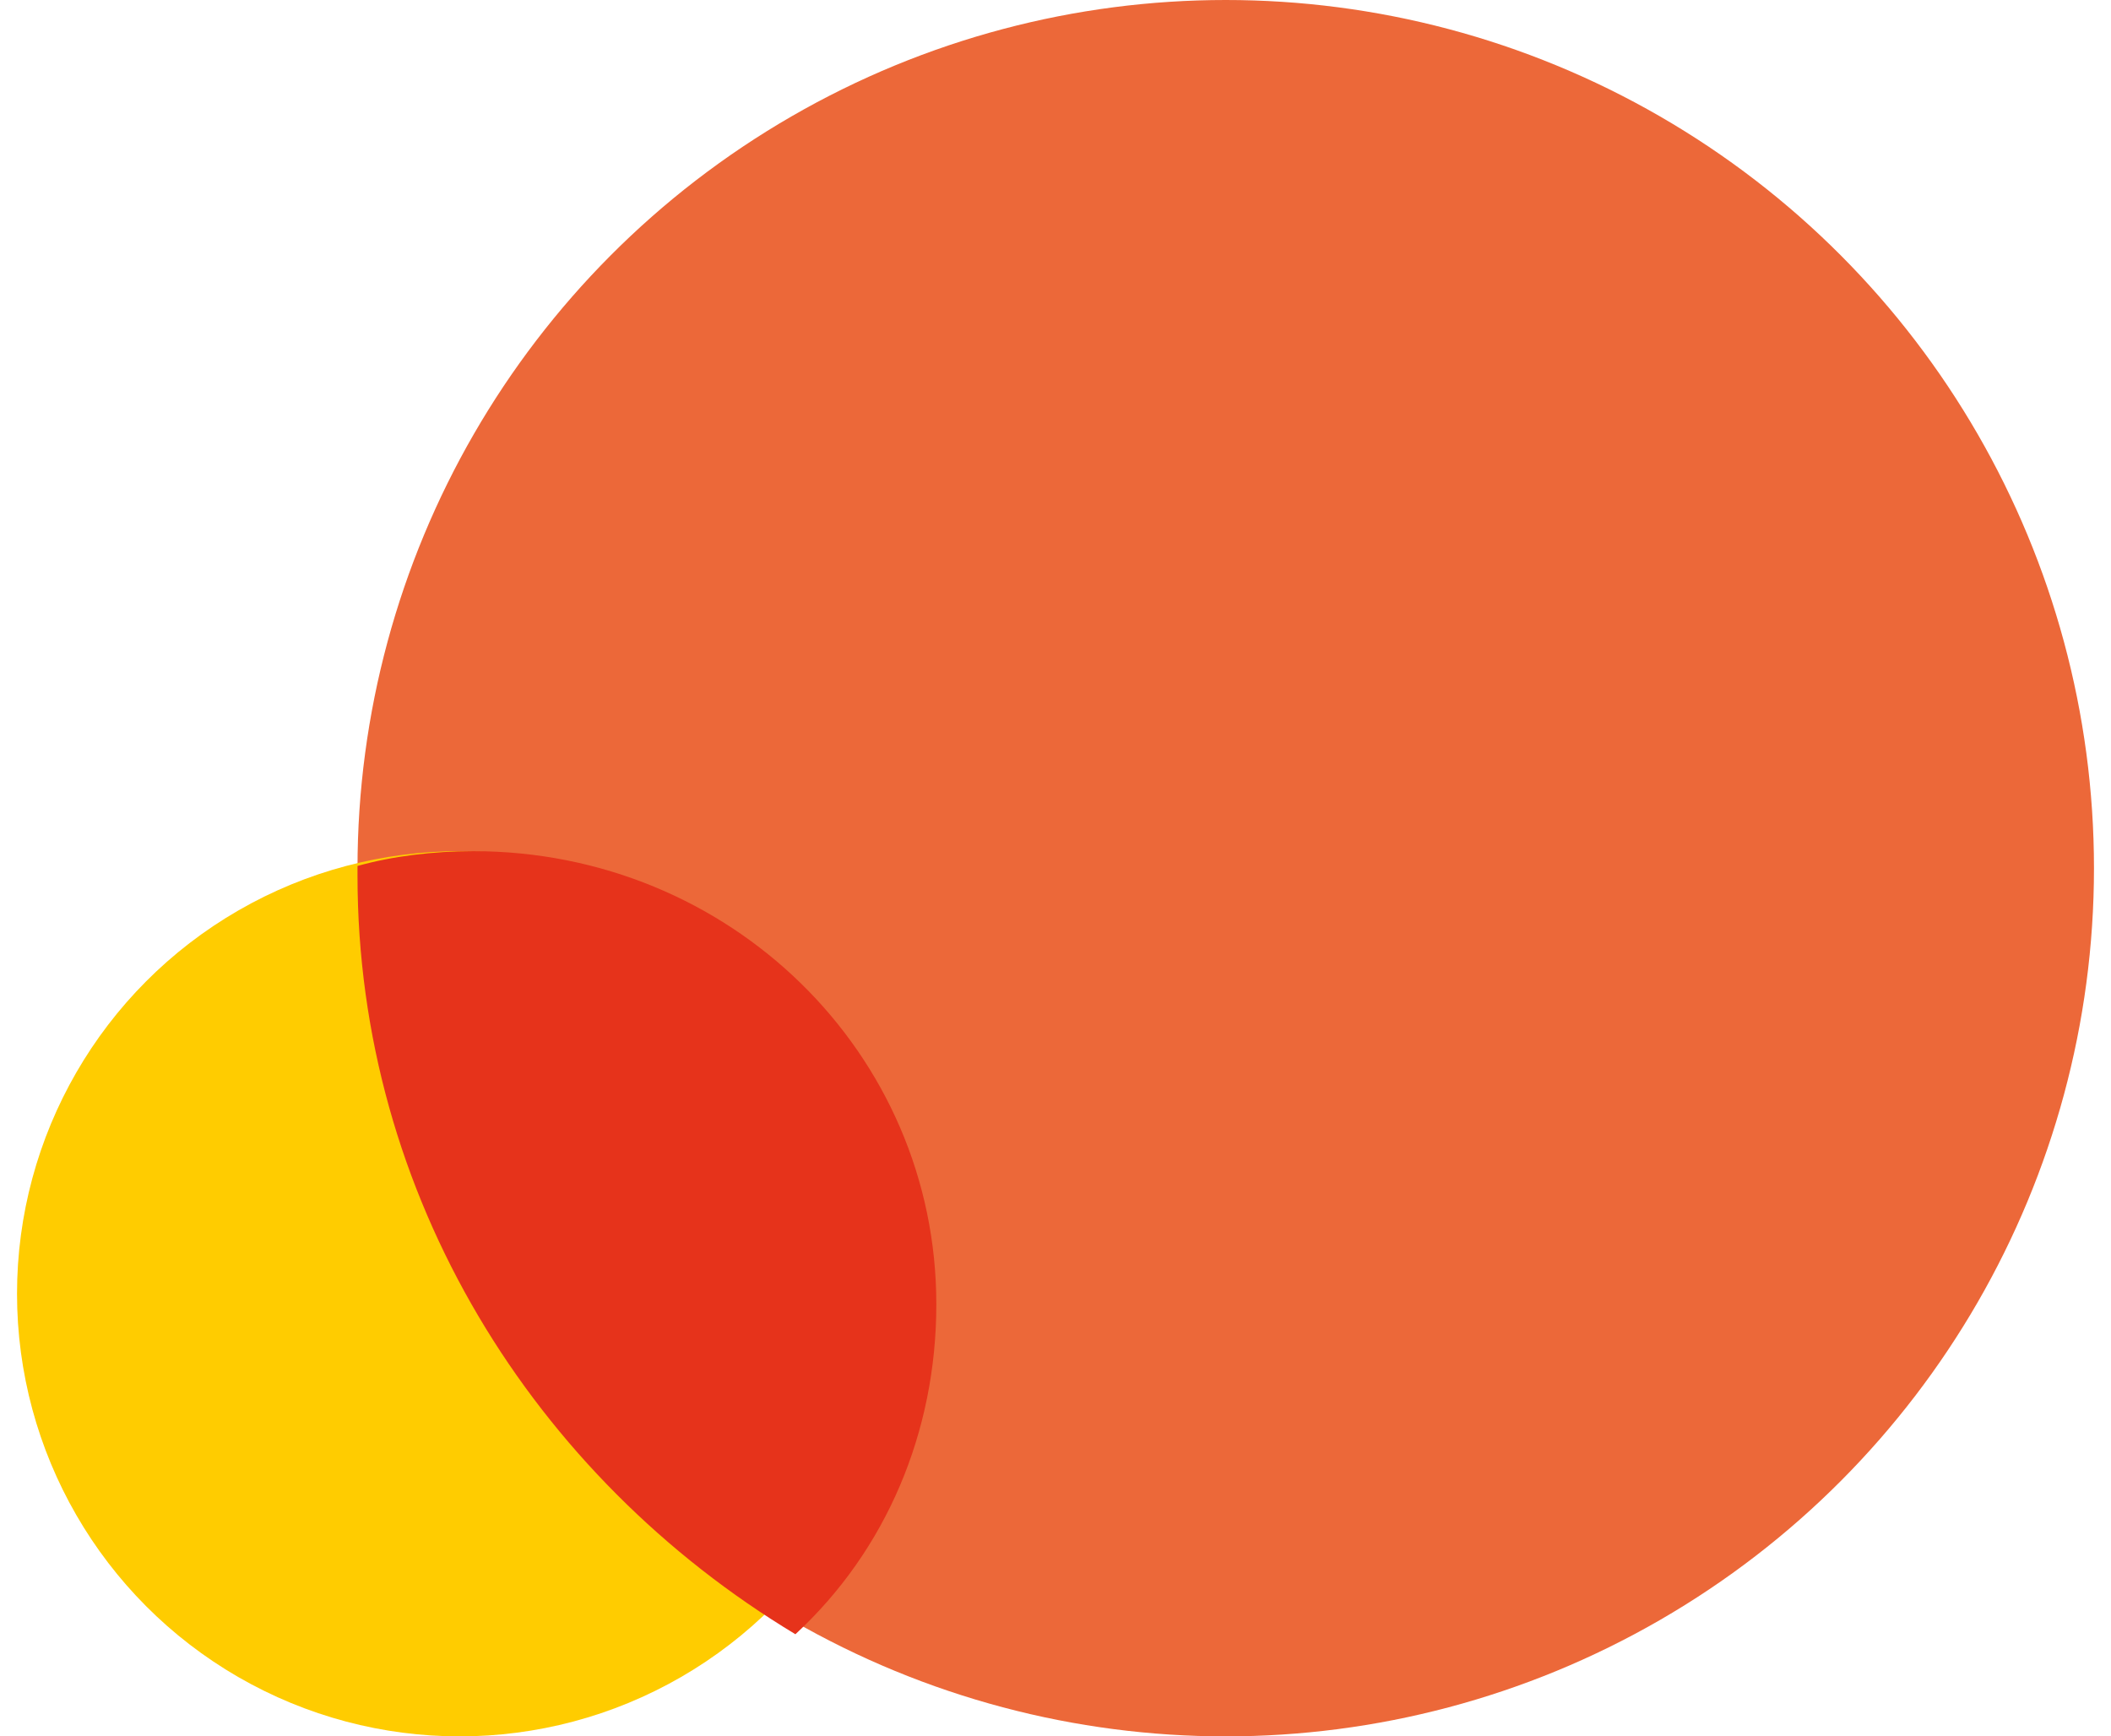
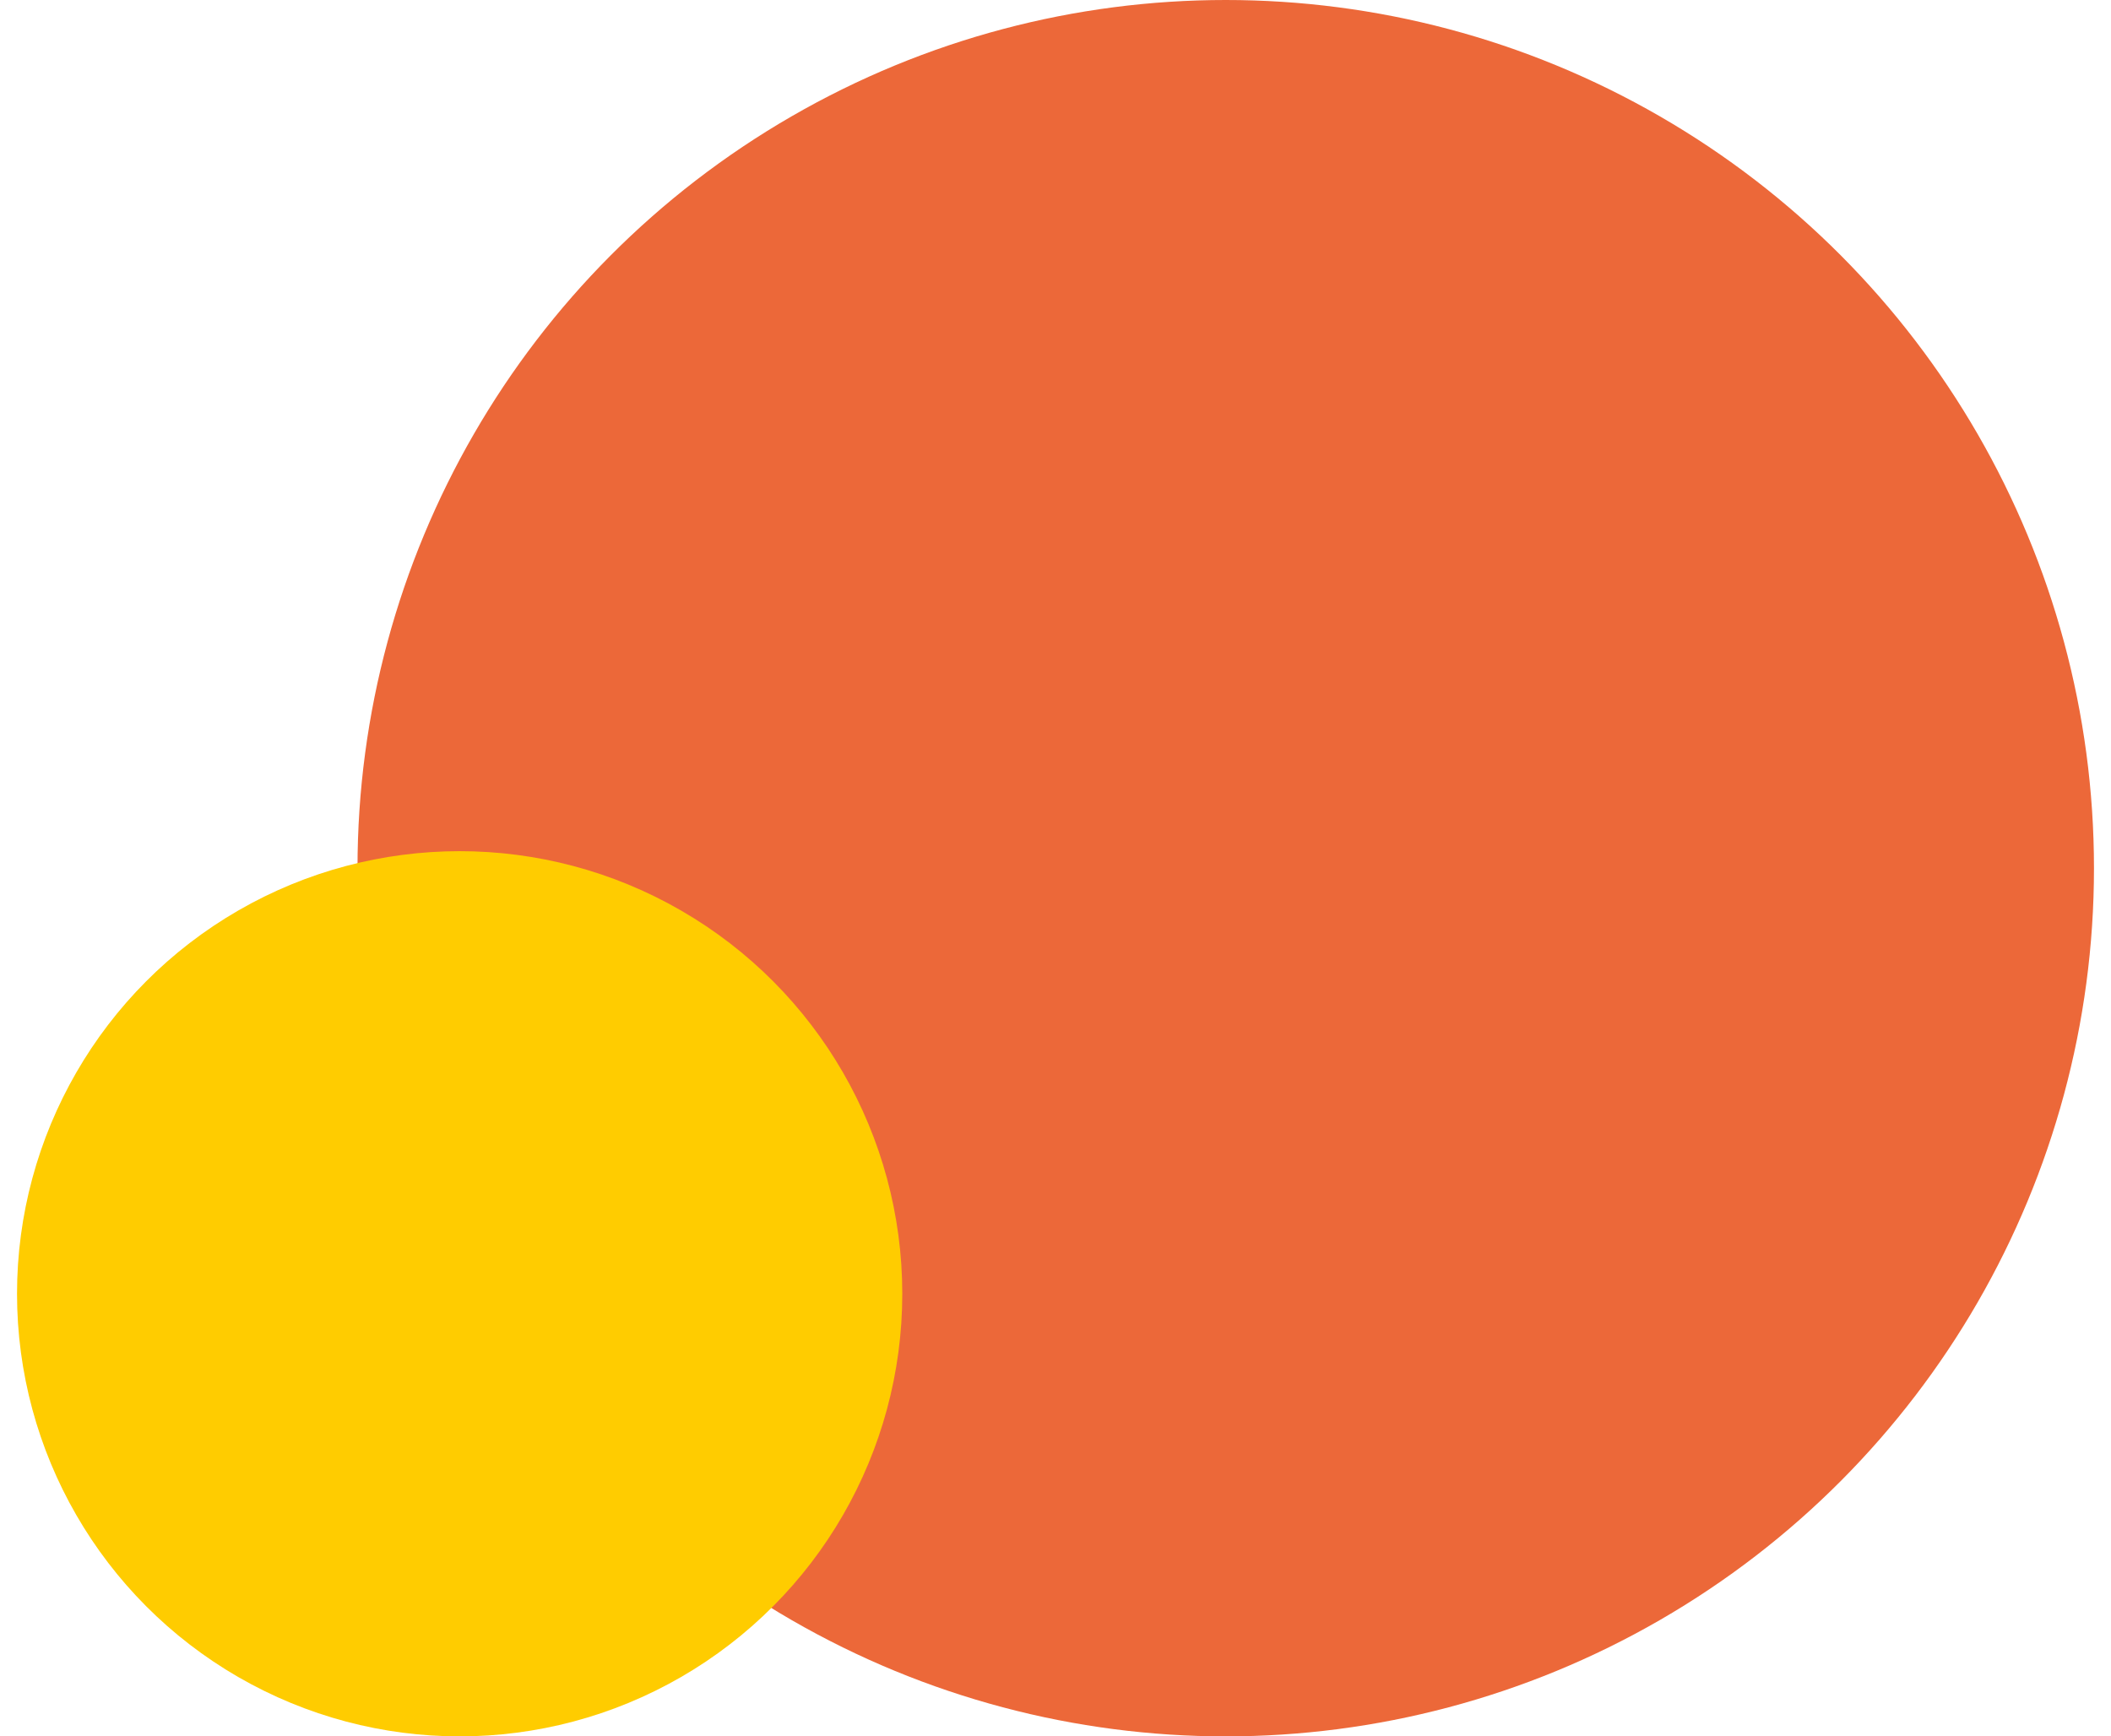
<svg xmlns="http://www.w3.org/2000/svg" width="62px" height="51px" viewBox="0 0 62 51" version="1.1">
  <title>40430EBF-03E9-40DE-B101-22C2C279A1A0</title>
  <g id="ELEMENTS" stroke="none" stroke-width="1" fill="none" fill-rule="evenodd">
    <g id="Molécules-1680" transform="translate(-576, -2366)" fill-rule="nonzero">
      <g id="logo/myCERTIF-picto" transform="translate(576.5, 2366)">
        <circle id="Oval" fill="#EC6839" cx="35.5" cy="25.5" r="25.5" />
        <circle id="Oval" fill="#FFCC00" cx="13" cy="38" r="13" />
-         <path d="M27,38.308 C27,30.931 20.939,25 13.4,25 C12.217,25 11.035,25.145 10,25.434 C10,25.579 10,25.579 10,25.723 C10,35.126 15.174,43.371 22.861,48 C25.522,45.541 27,42.069 27,38.308 Z" id="Path" fill="#E6331B" />
      </g>
    </g>
  </g>
</svg>